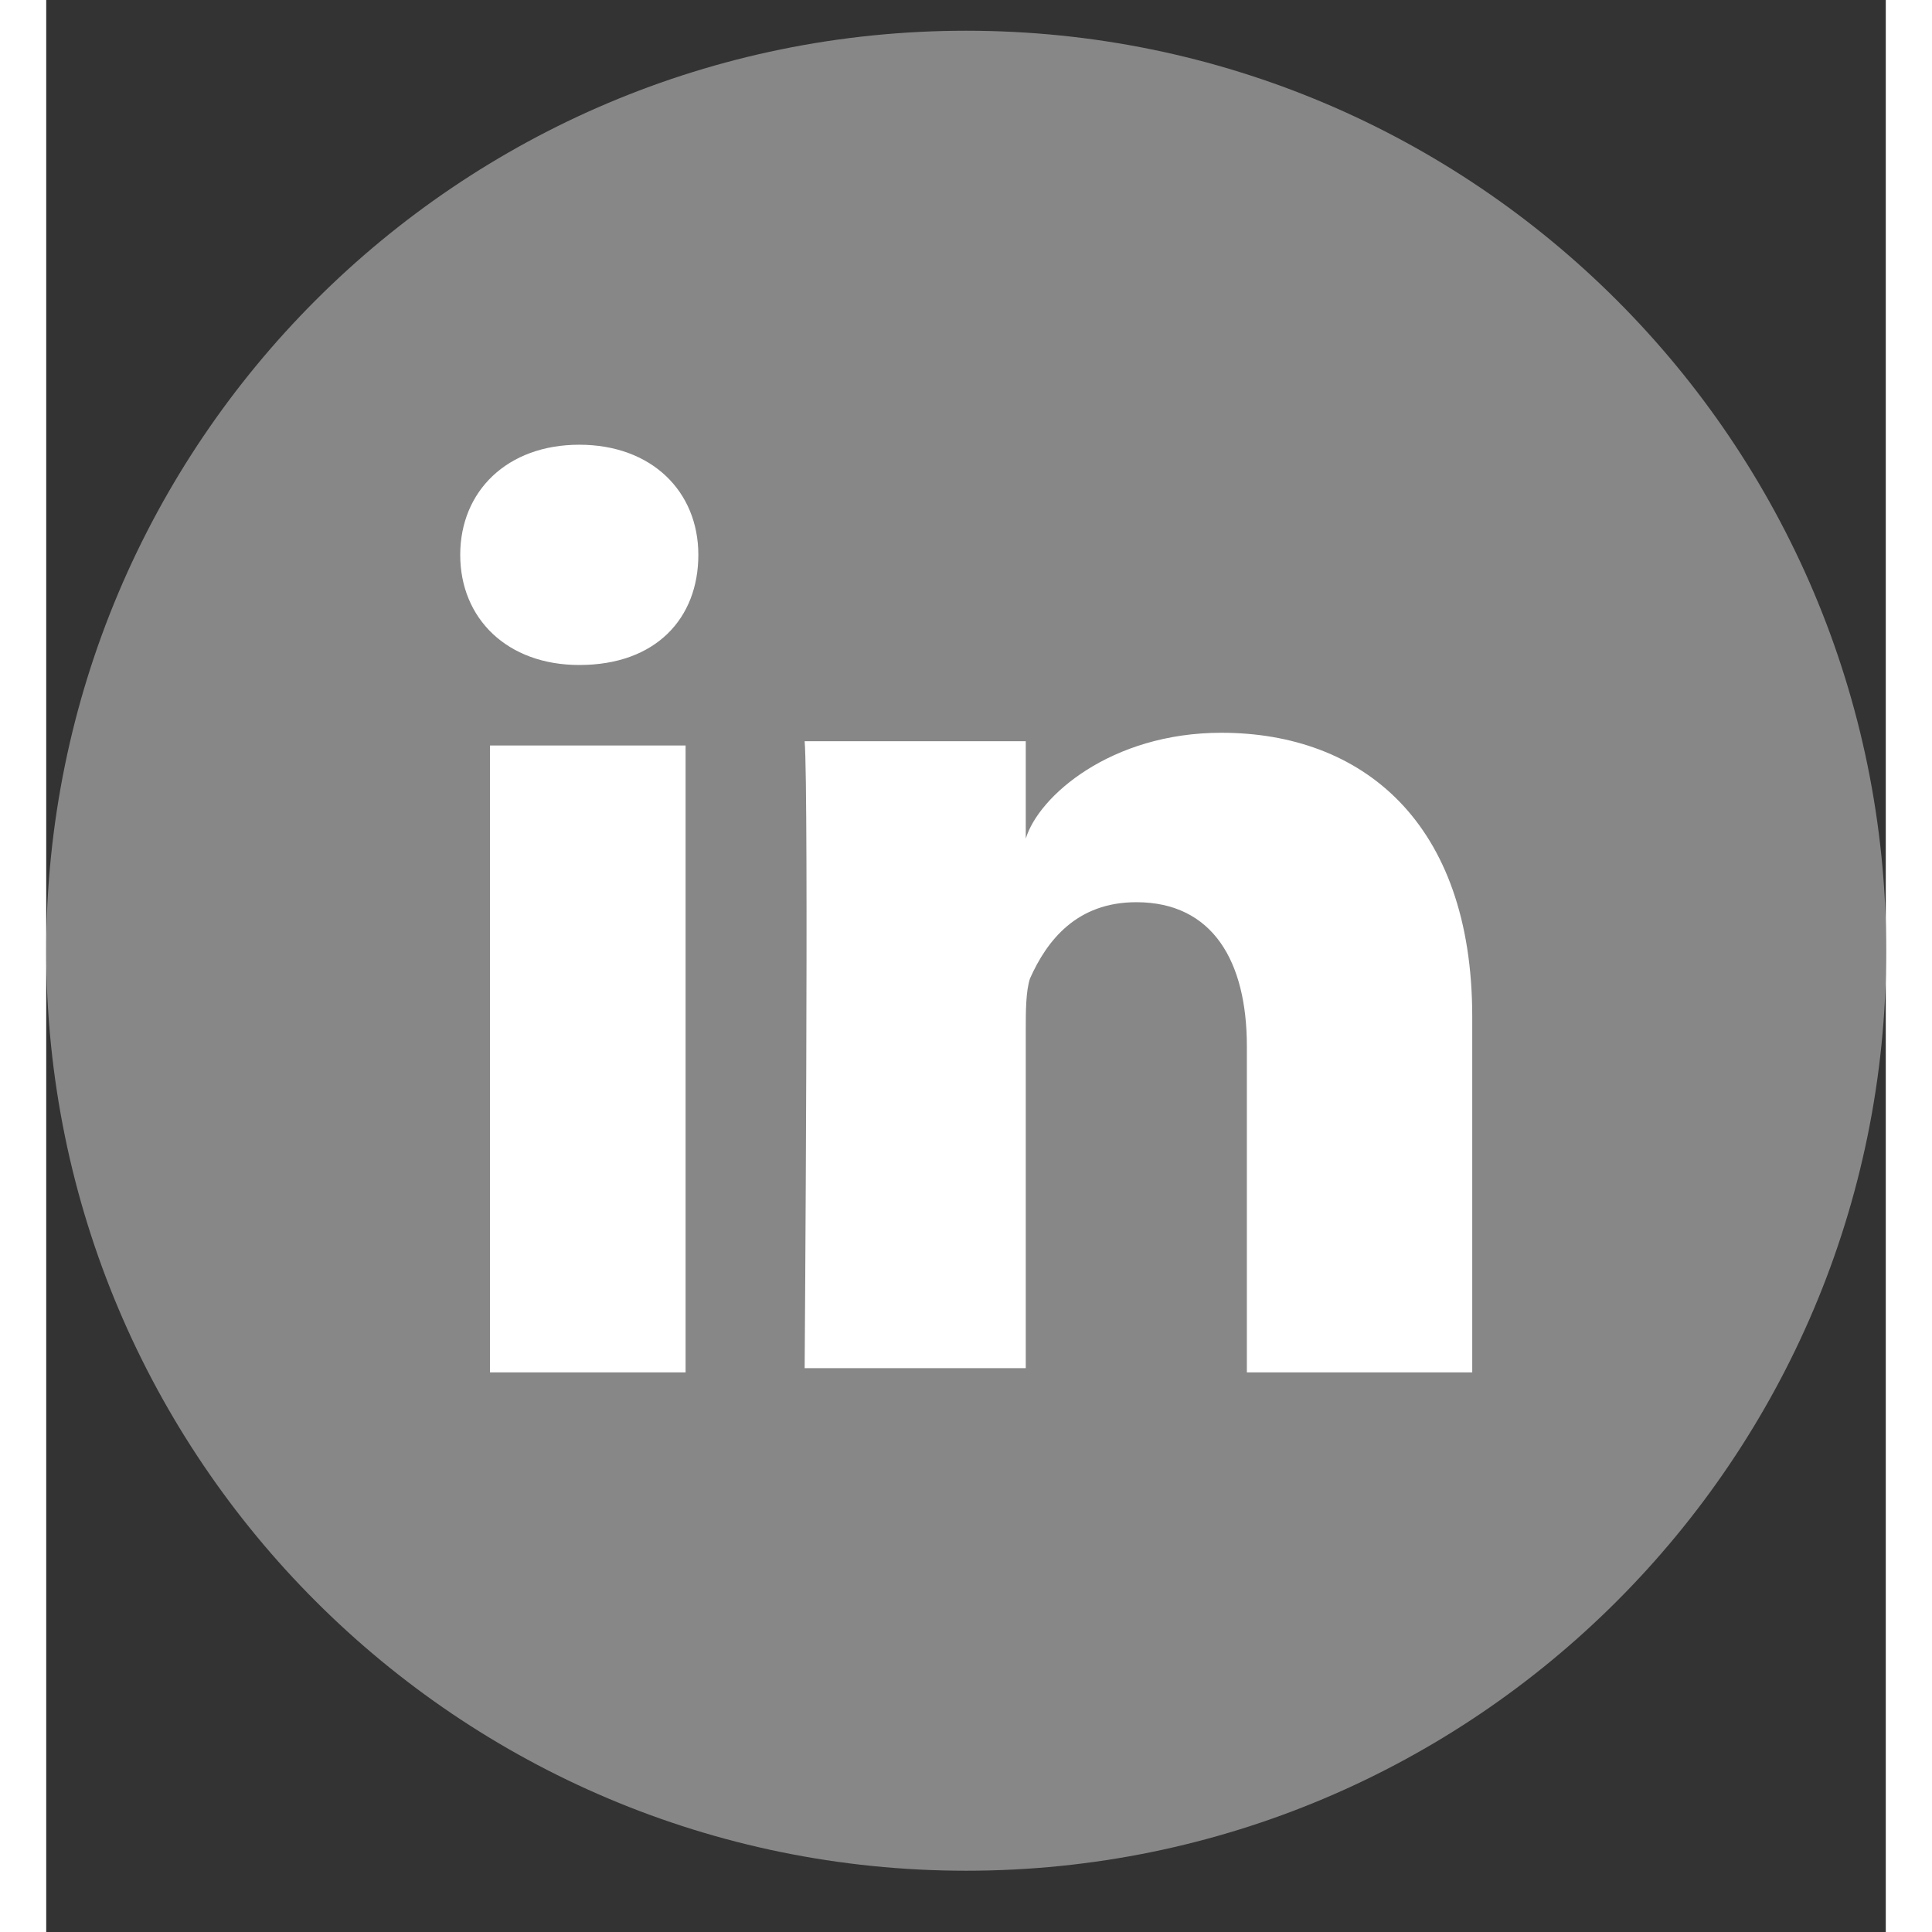
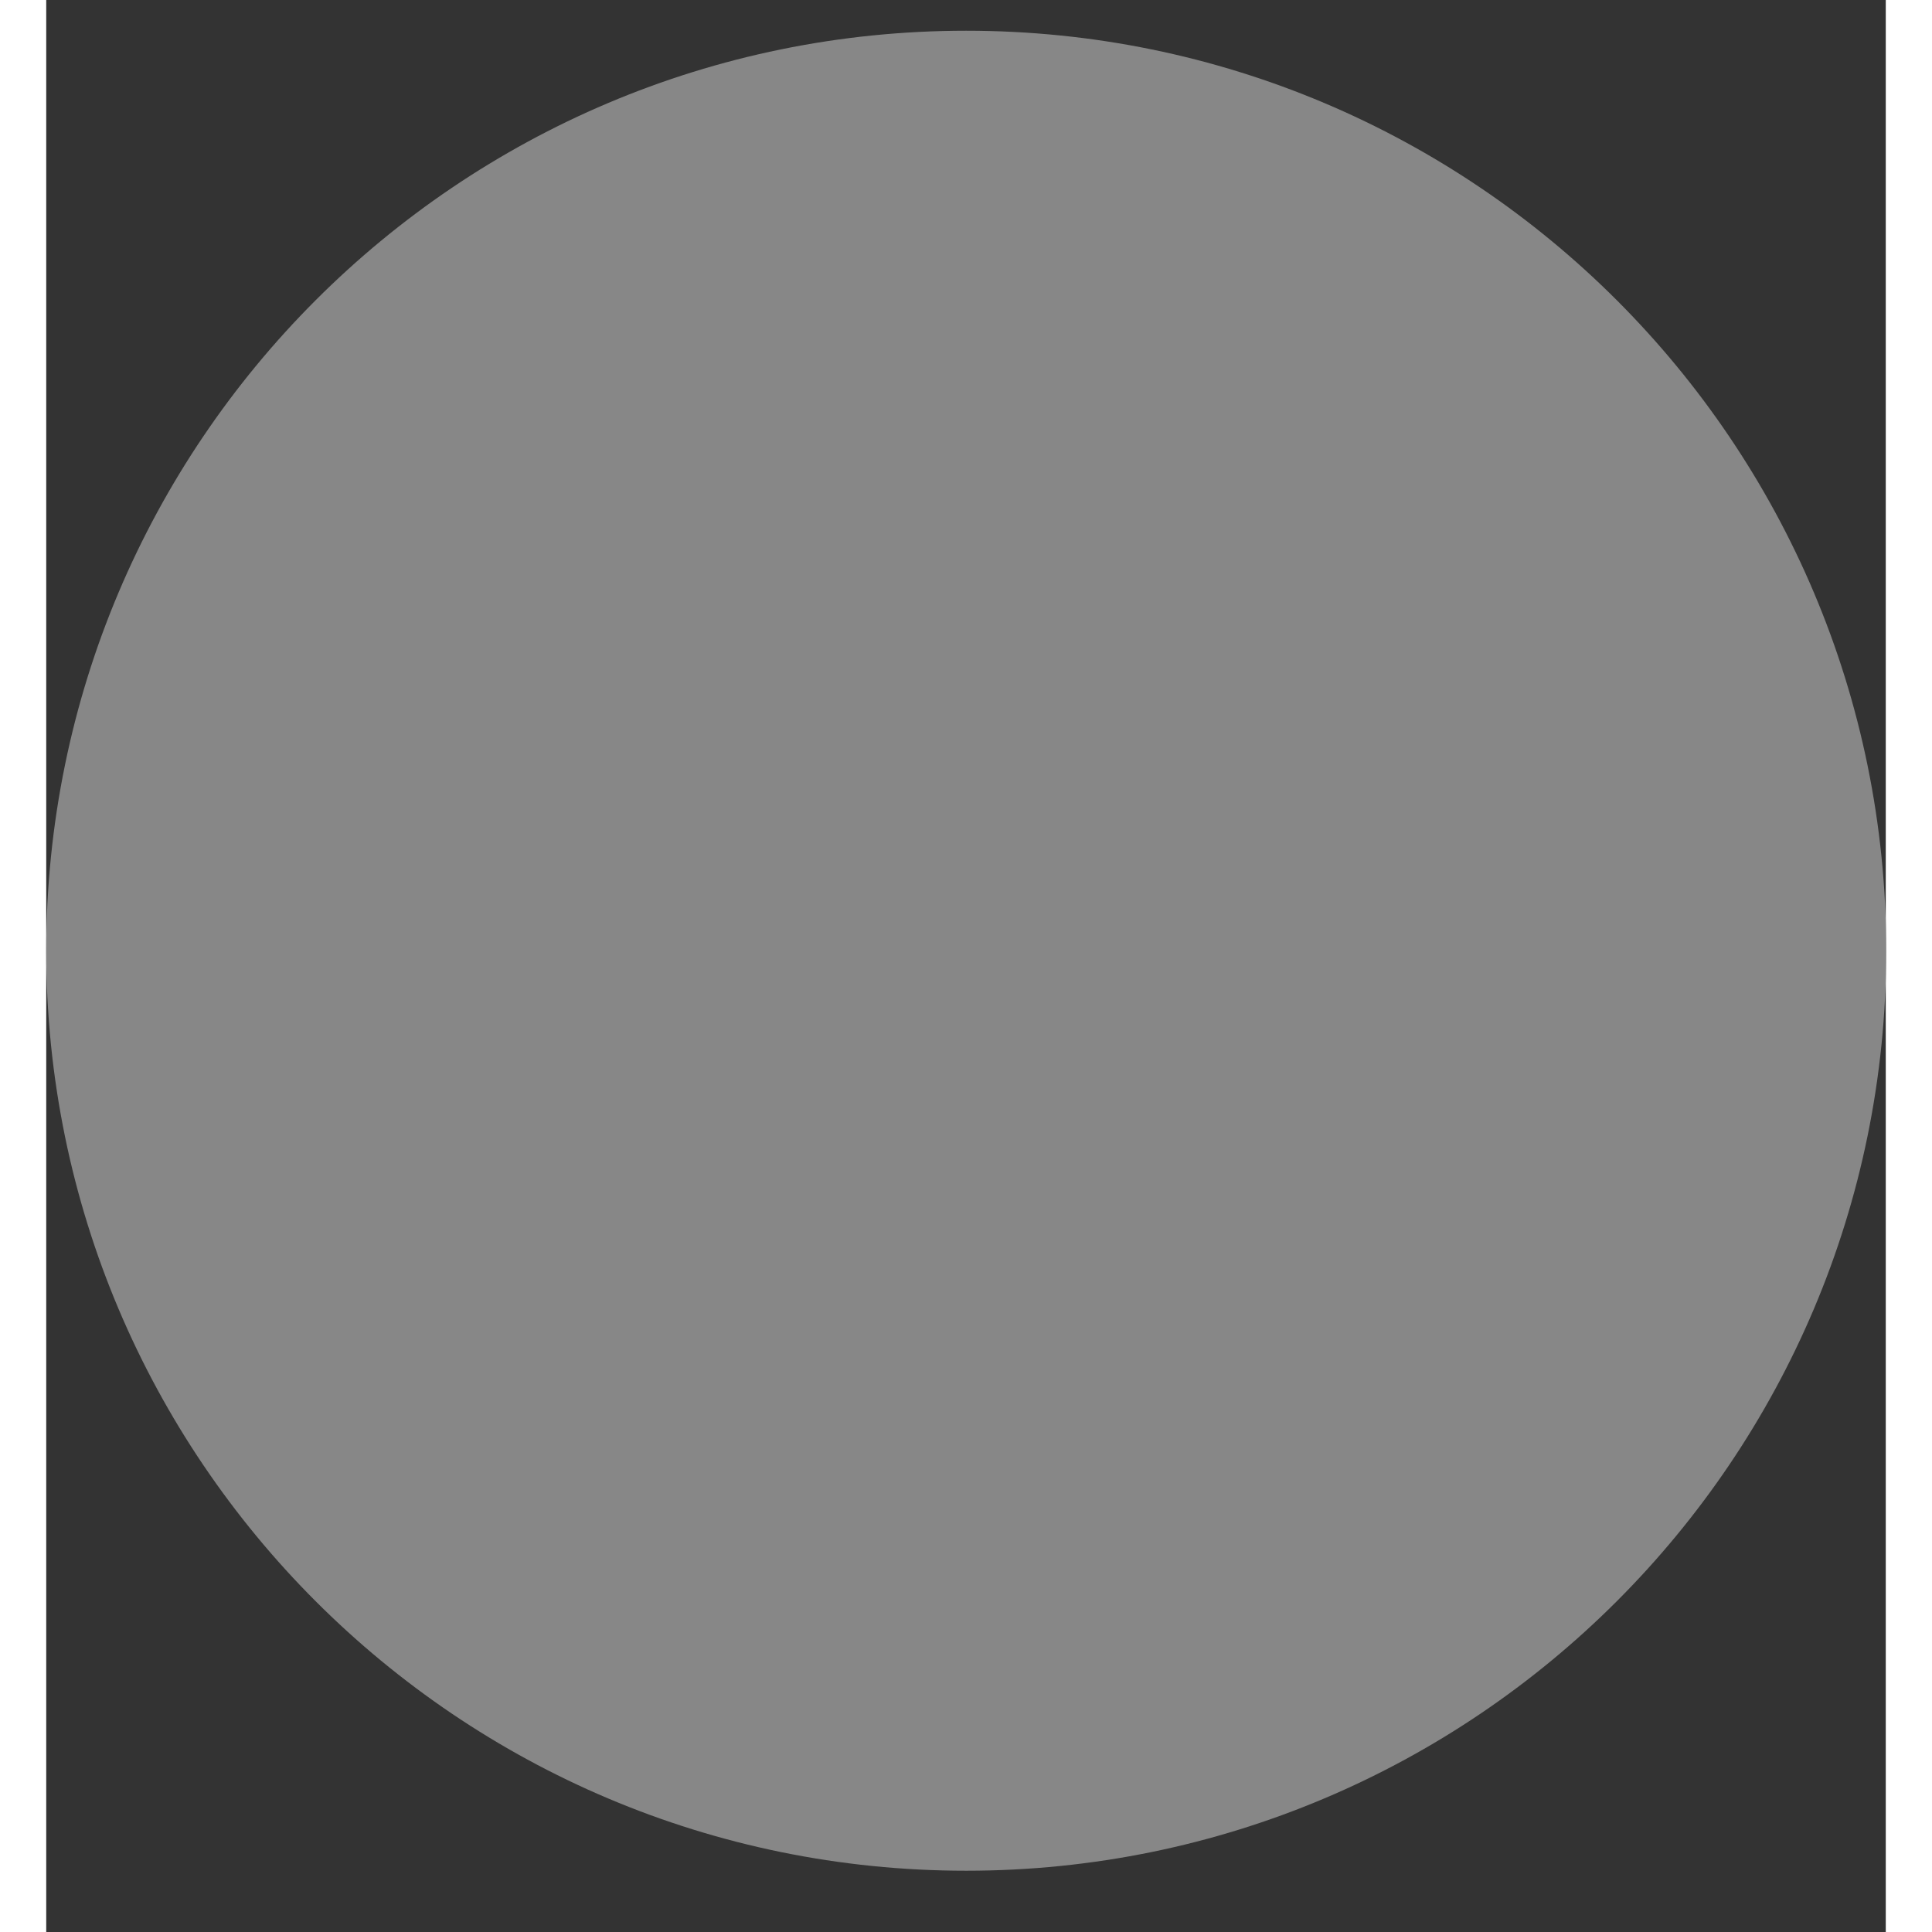
<svg xmlns="http://www.w3.org/2000/svg" class="" width="20" height="20" viewBox="0 0 975 1024" style="display: inline-block; vertical-align: middle;">
  <rect x="0" y="0" width="975" height="1024" fill="#333333" stroke="none" />
  <path d="M975.238 503.906c0 269.305-218.314 487.619-487.619 487.619s-487.619-218.314-487.619-487.619c0-269.305 218.314-487.619 487.619-487.619s487.619 218.314 487.619 487.619z" fill="rgb(135, 135, 135)" />
-   <path d="M338.875 727.396h-103.67v-332.278h103.67v332.278zM282.532 352.461c-38.313 0-63.104-24.696-63.104-58.373s24.791-58.373 63.104-58.373c38.313 0 63.104 24.696 63.104 58.373s-22.537 58.373-63.104 58.373zM755.81 727.396h-119.447v-172.876c0-44.9-18.027-76.332-58.597-76.332-31.549 0-47.323 20.207-56.34 40.414-2.253 6.734-2.253 17.959-2.253 26.941v179.61h-117.194c0 0 2.254-305.338 0-332.28h117.194v51.638c6.758-22.451 45.071-56.128 103.668-56.128 74.372 0 132.969 47.148 132.969 150.422v188.592z" fill="rgb(255, 255, 255)" />
</svg>